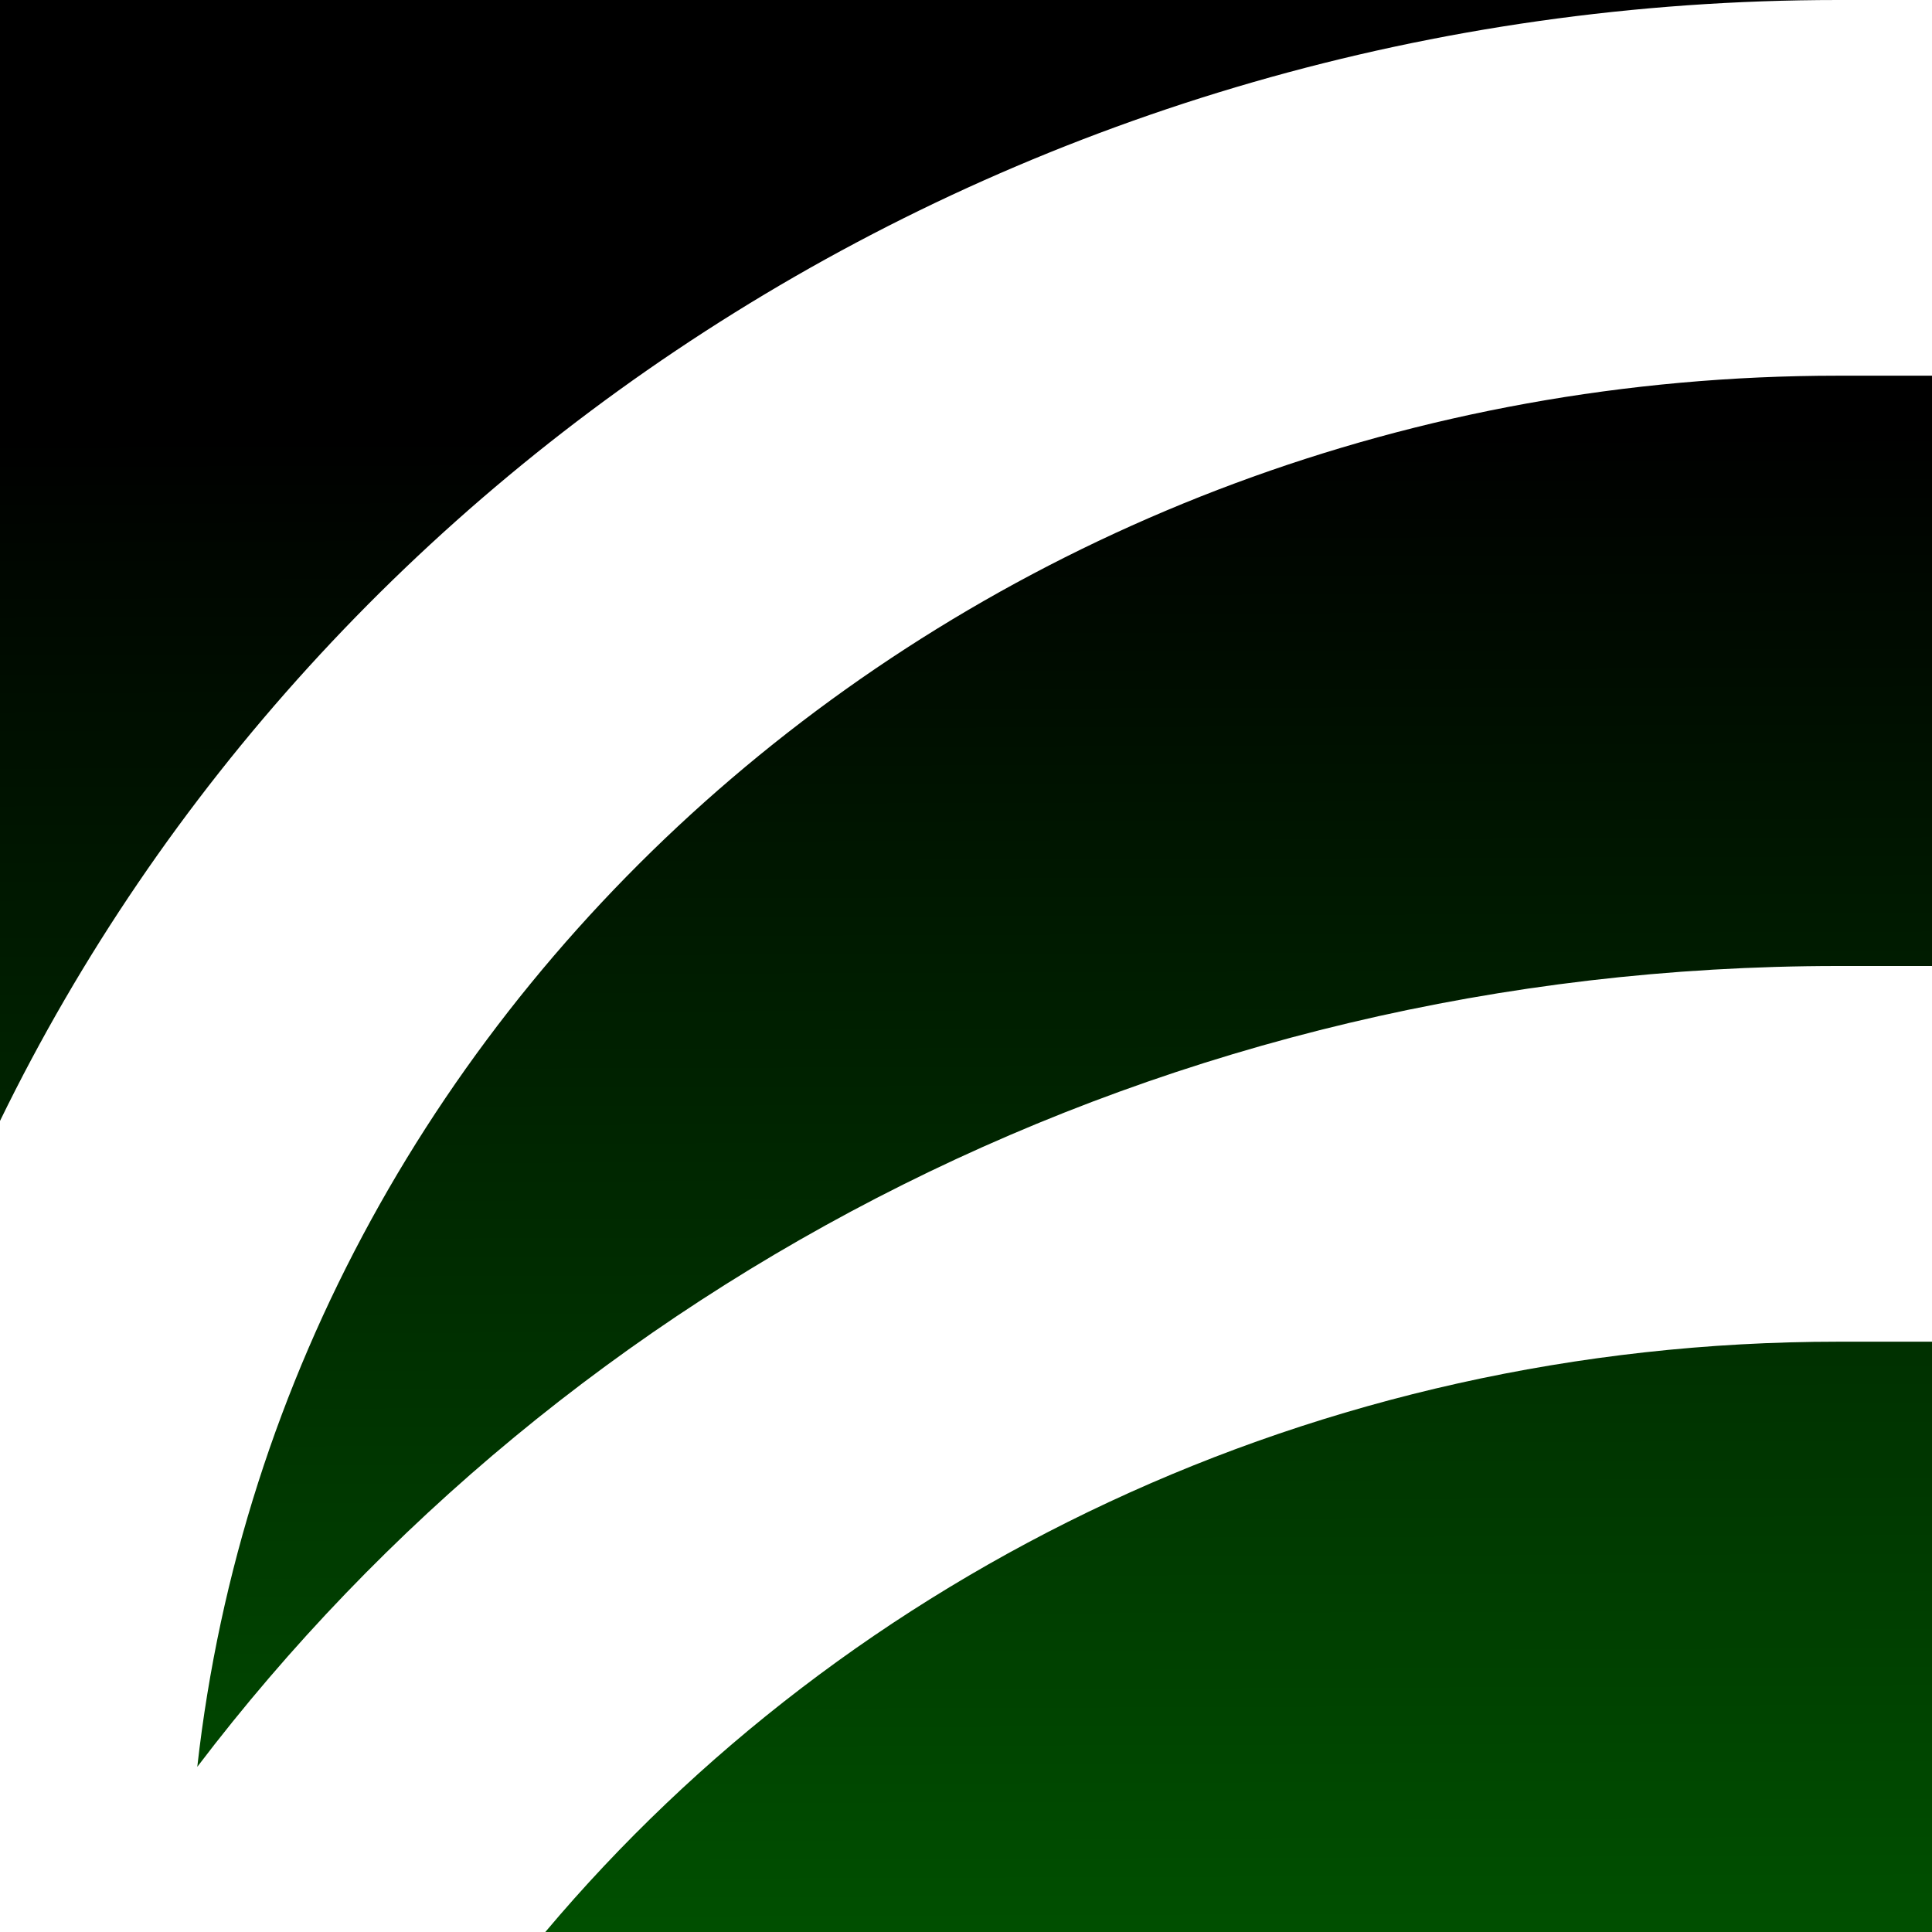
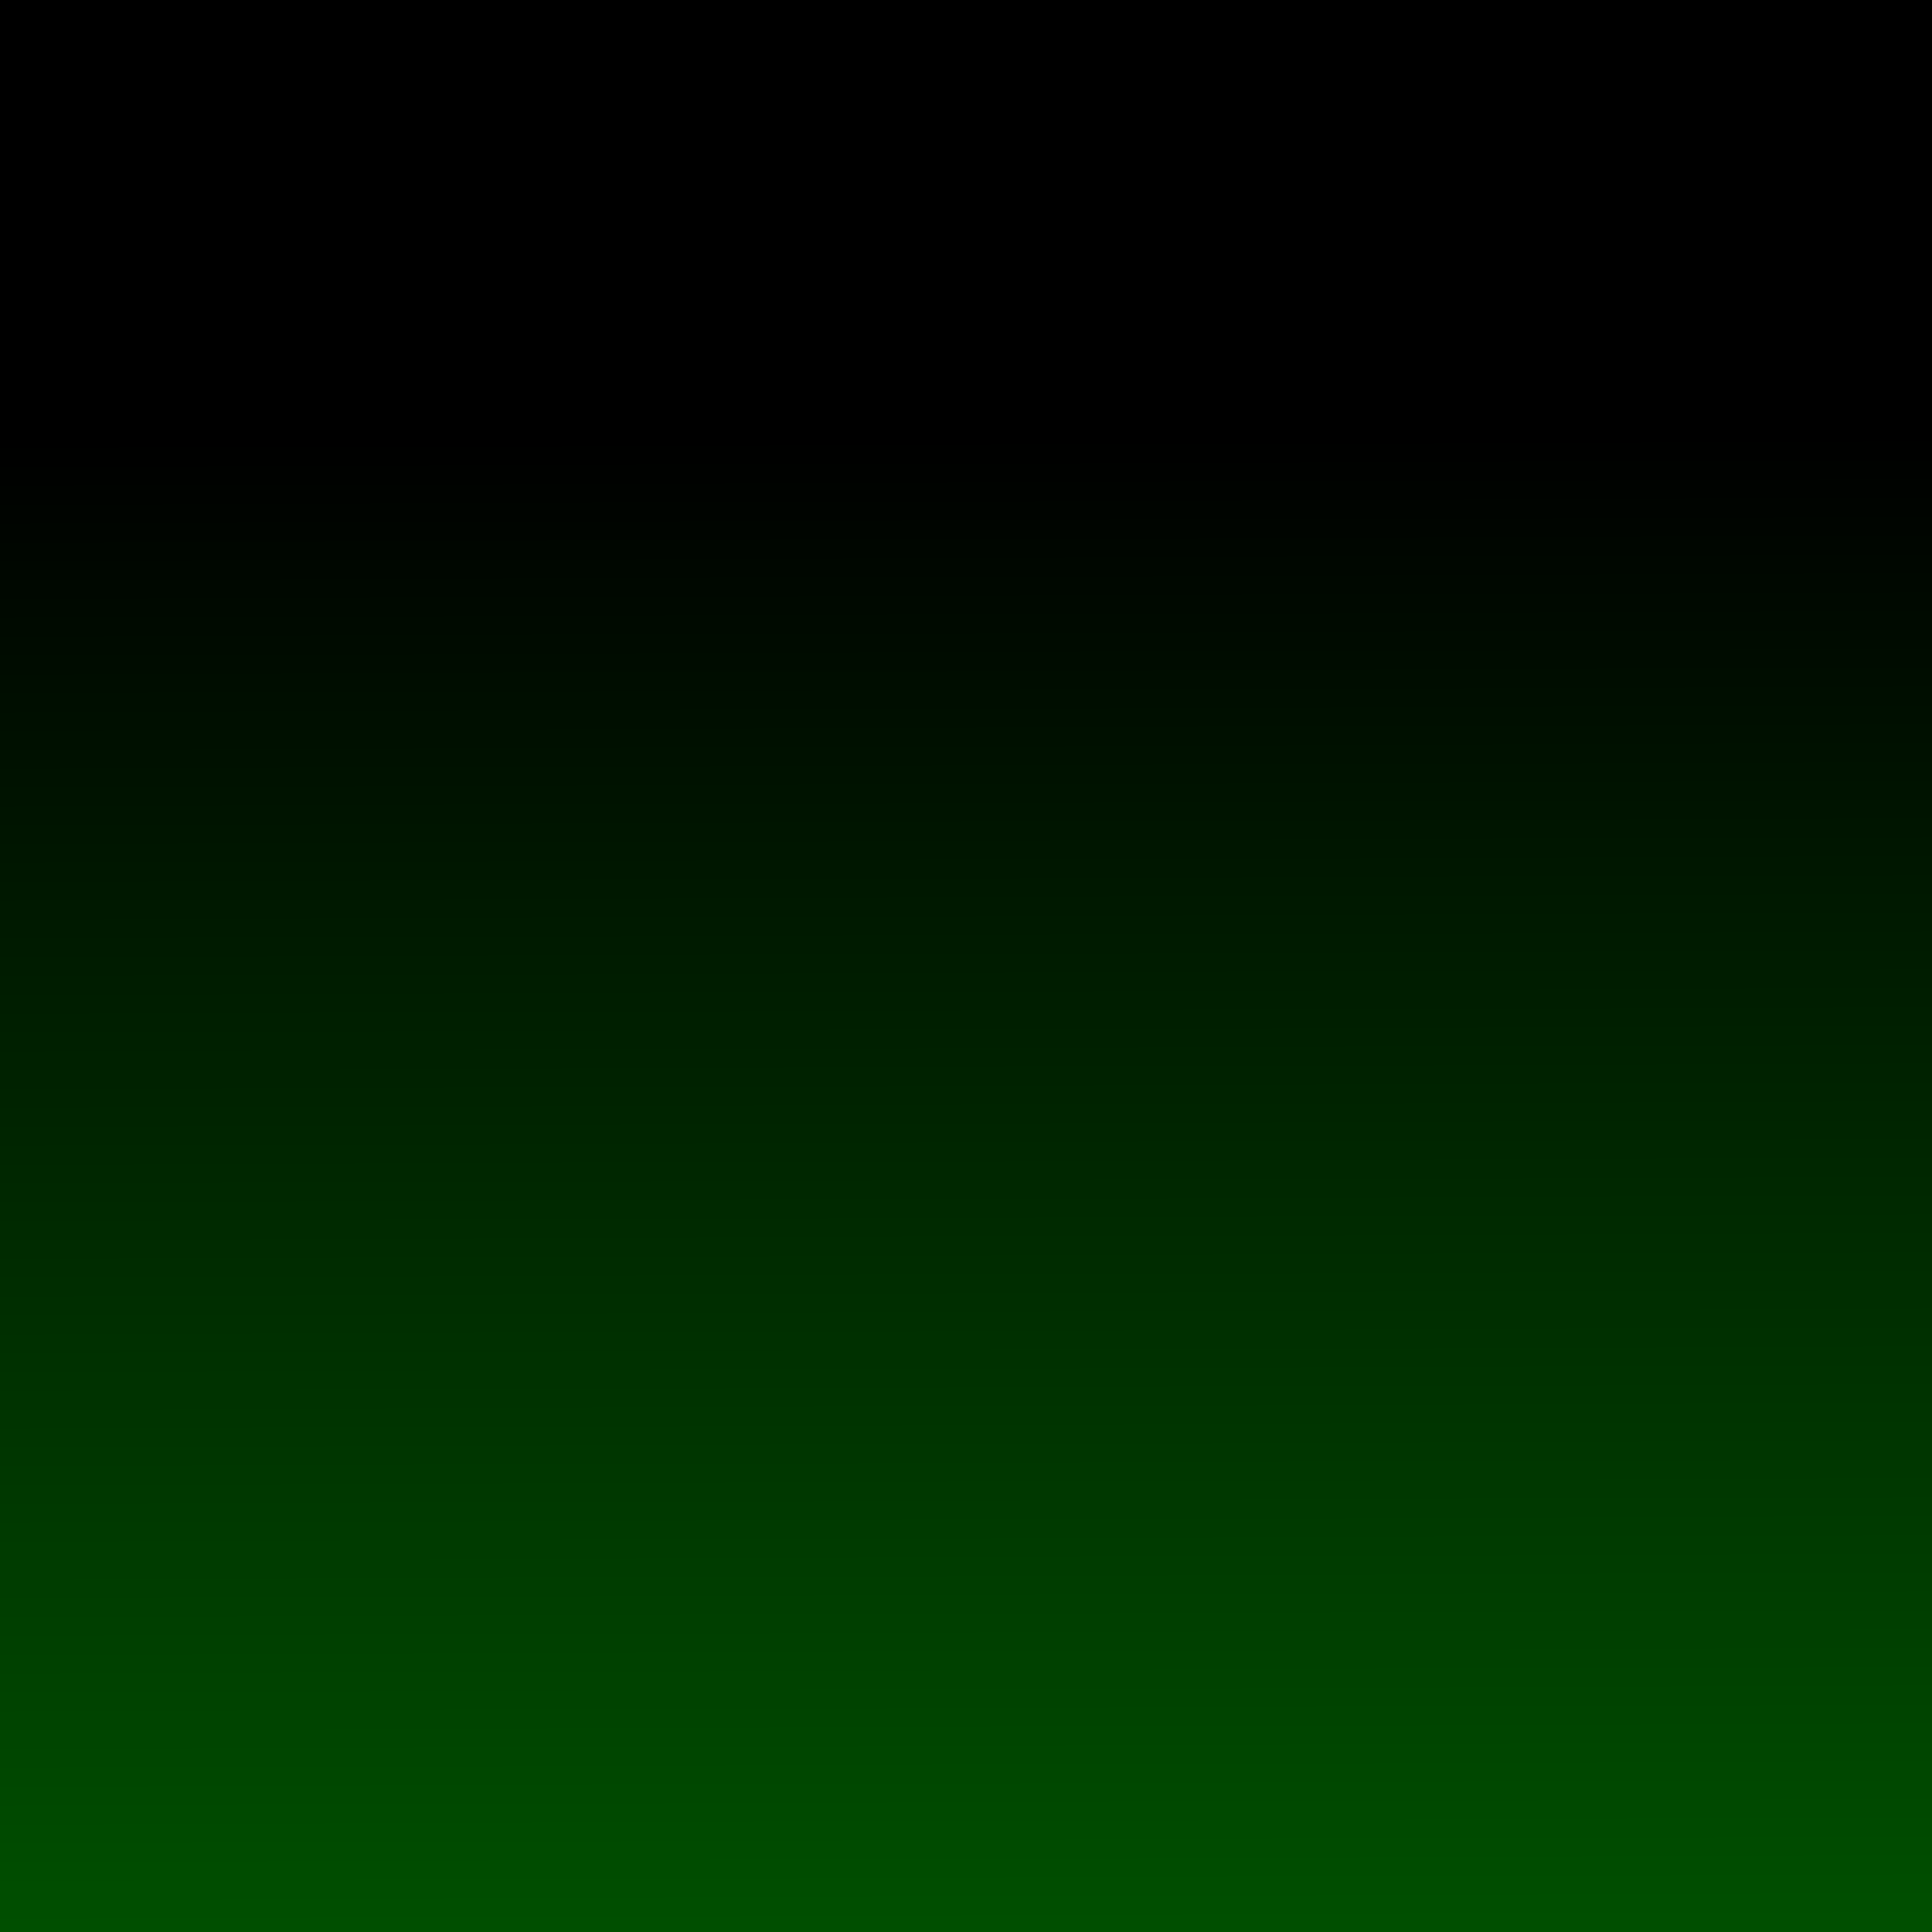
<svg xmlns="http://www.w3.org/2000/svg" id="Layer_1" data-name="Layer 1" viewBox="0 0 213 213">
  <rect x="0" y="0" width="213" height="213" fill="#333333" stroke="none" />
  <defs>
    <style>
      .cls-1 {
        fill: url(#linear-gradient);
      }

      .cls-2 {
        fill: #fff;
      }
    </style>
    <linearGradient id="linear-gradient" x1="107.63" y1="-7136.35" x2="106.29" y2="-6758.03" gradientTransform="translate(0 -6710) scale(1 -1)" gradientUnits="userSpaceOnUse">
      <stop offset="0" stop-color="#00b600" />
      <stop offset="1" stop-color="#000" />
    </linearGradient>
  </defs>
  <rect class="cls-1" width="213" height="213" />
-   <path class="cls-2" d="M213,41.42V0h-10.35C112.97,0,35.51,50.69,0,123.58v89.42h60.12c33.35-39.62,84.84-65.08,142.53-65.08h10.35v-41.42h-10.35c-74.35,0-140.28,34.85-180.9,88.29C31.42,108.71,108.85,41.42,202.65,41.42h10.35Z" />
</svg>